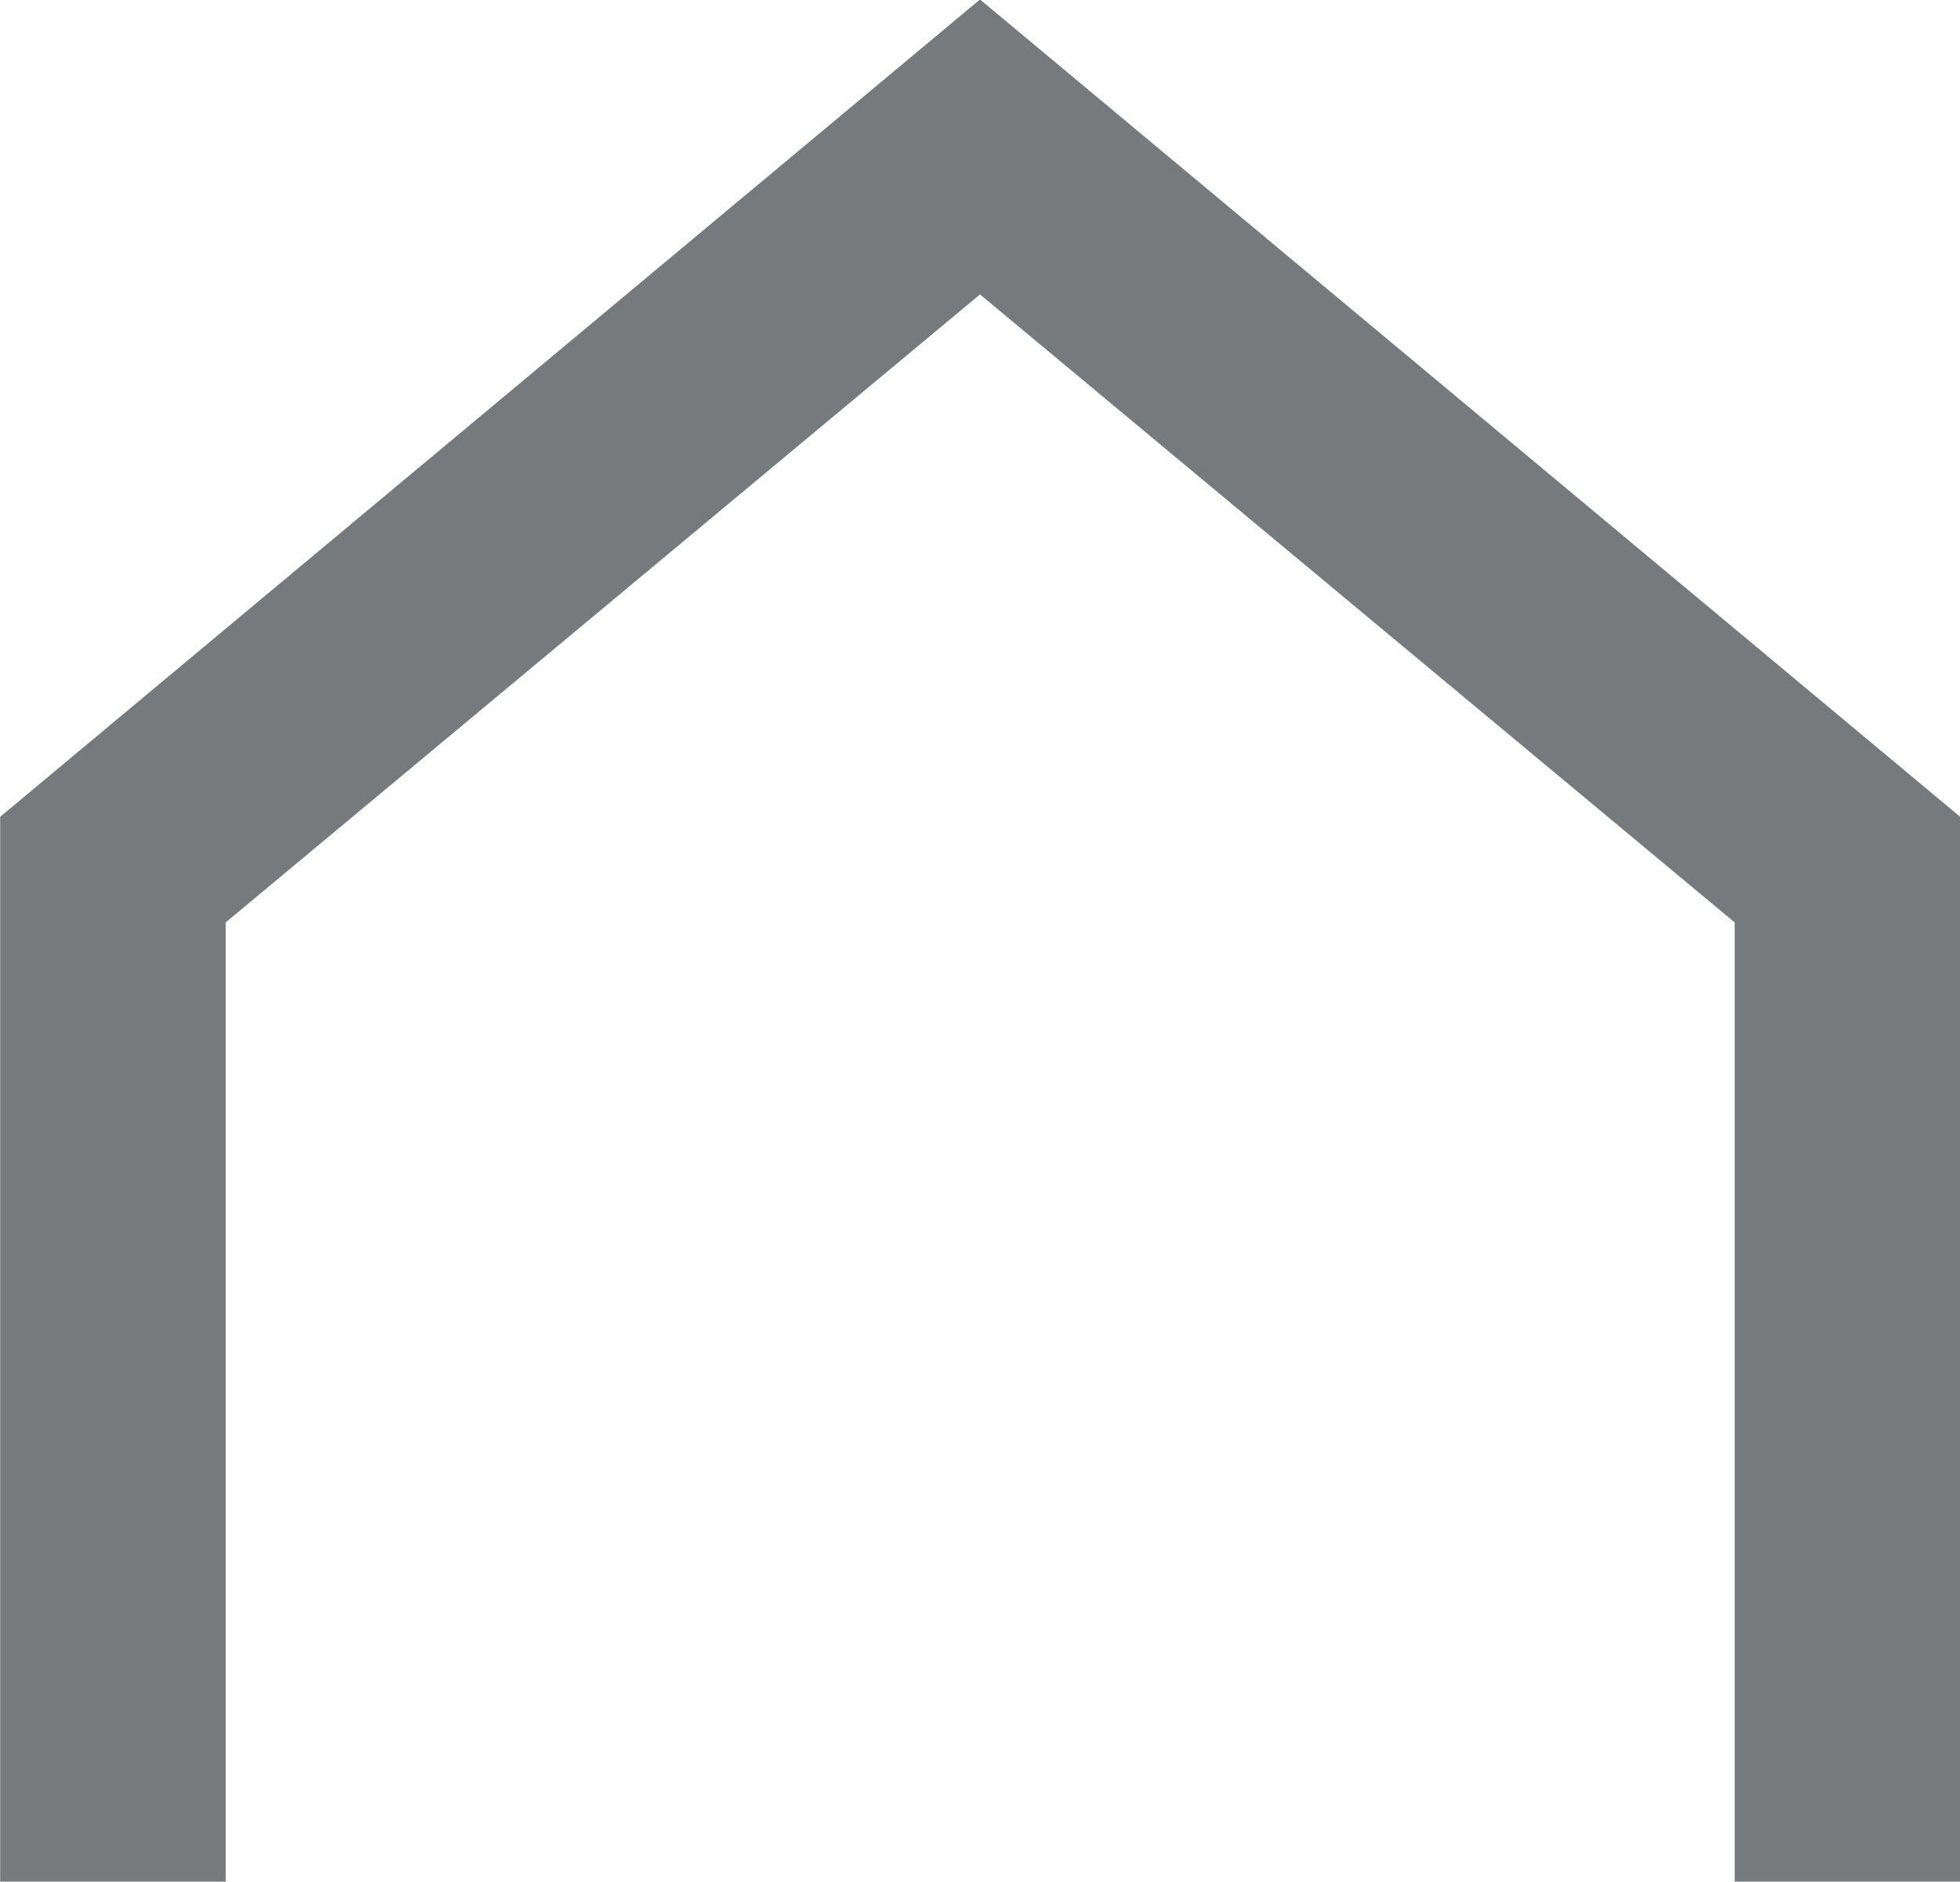
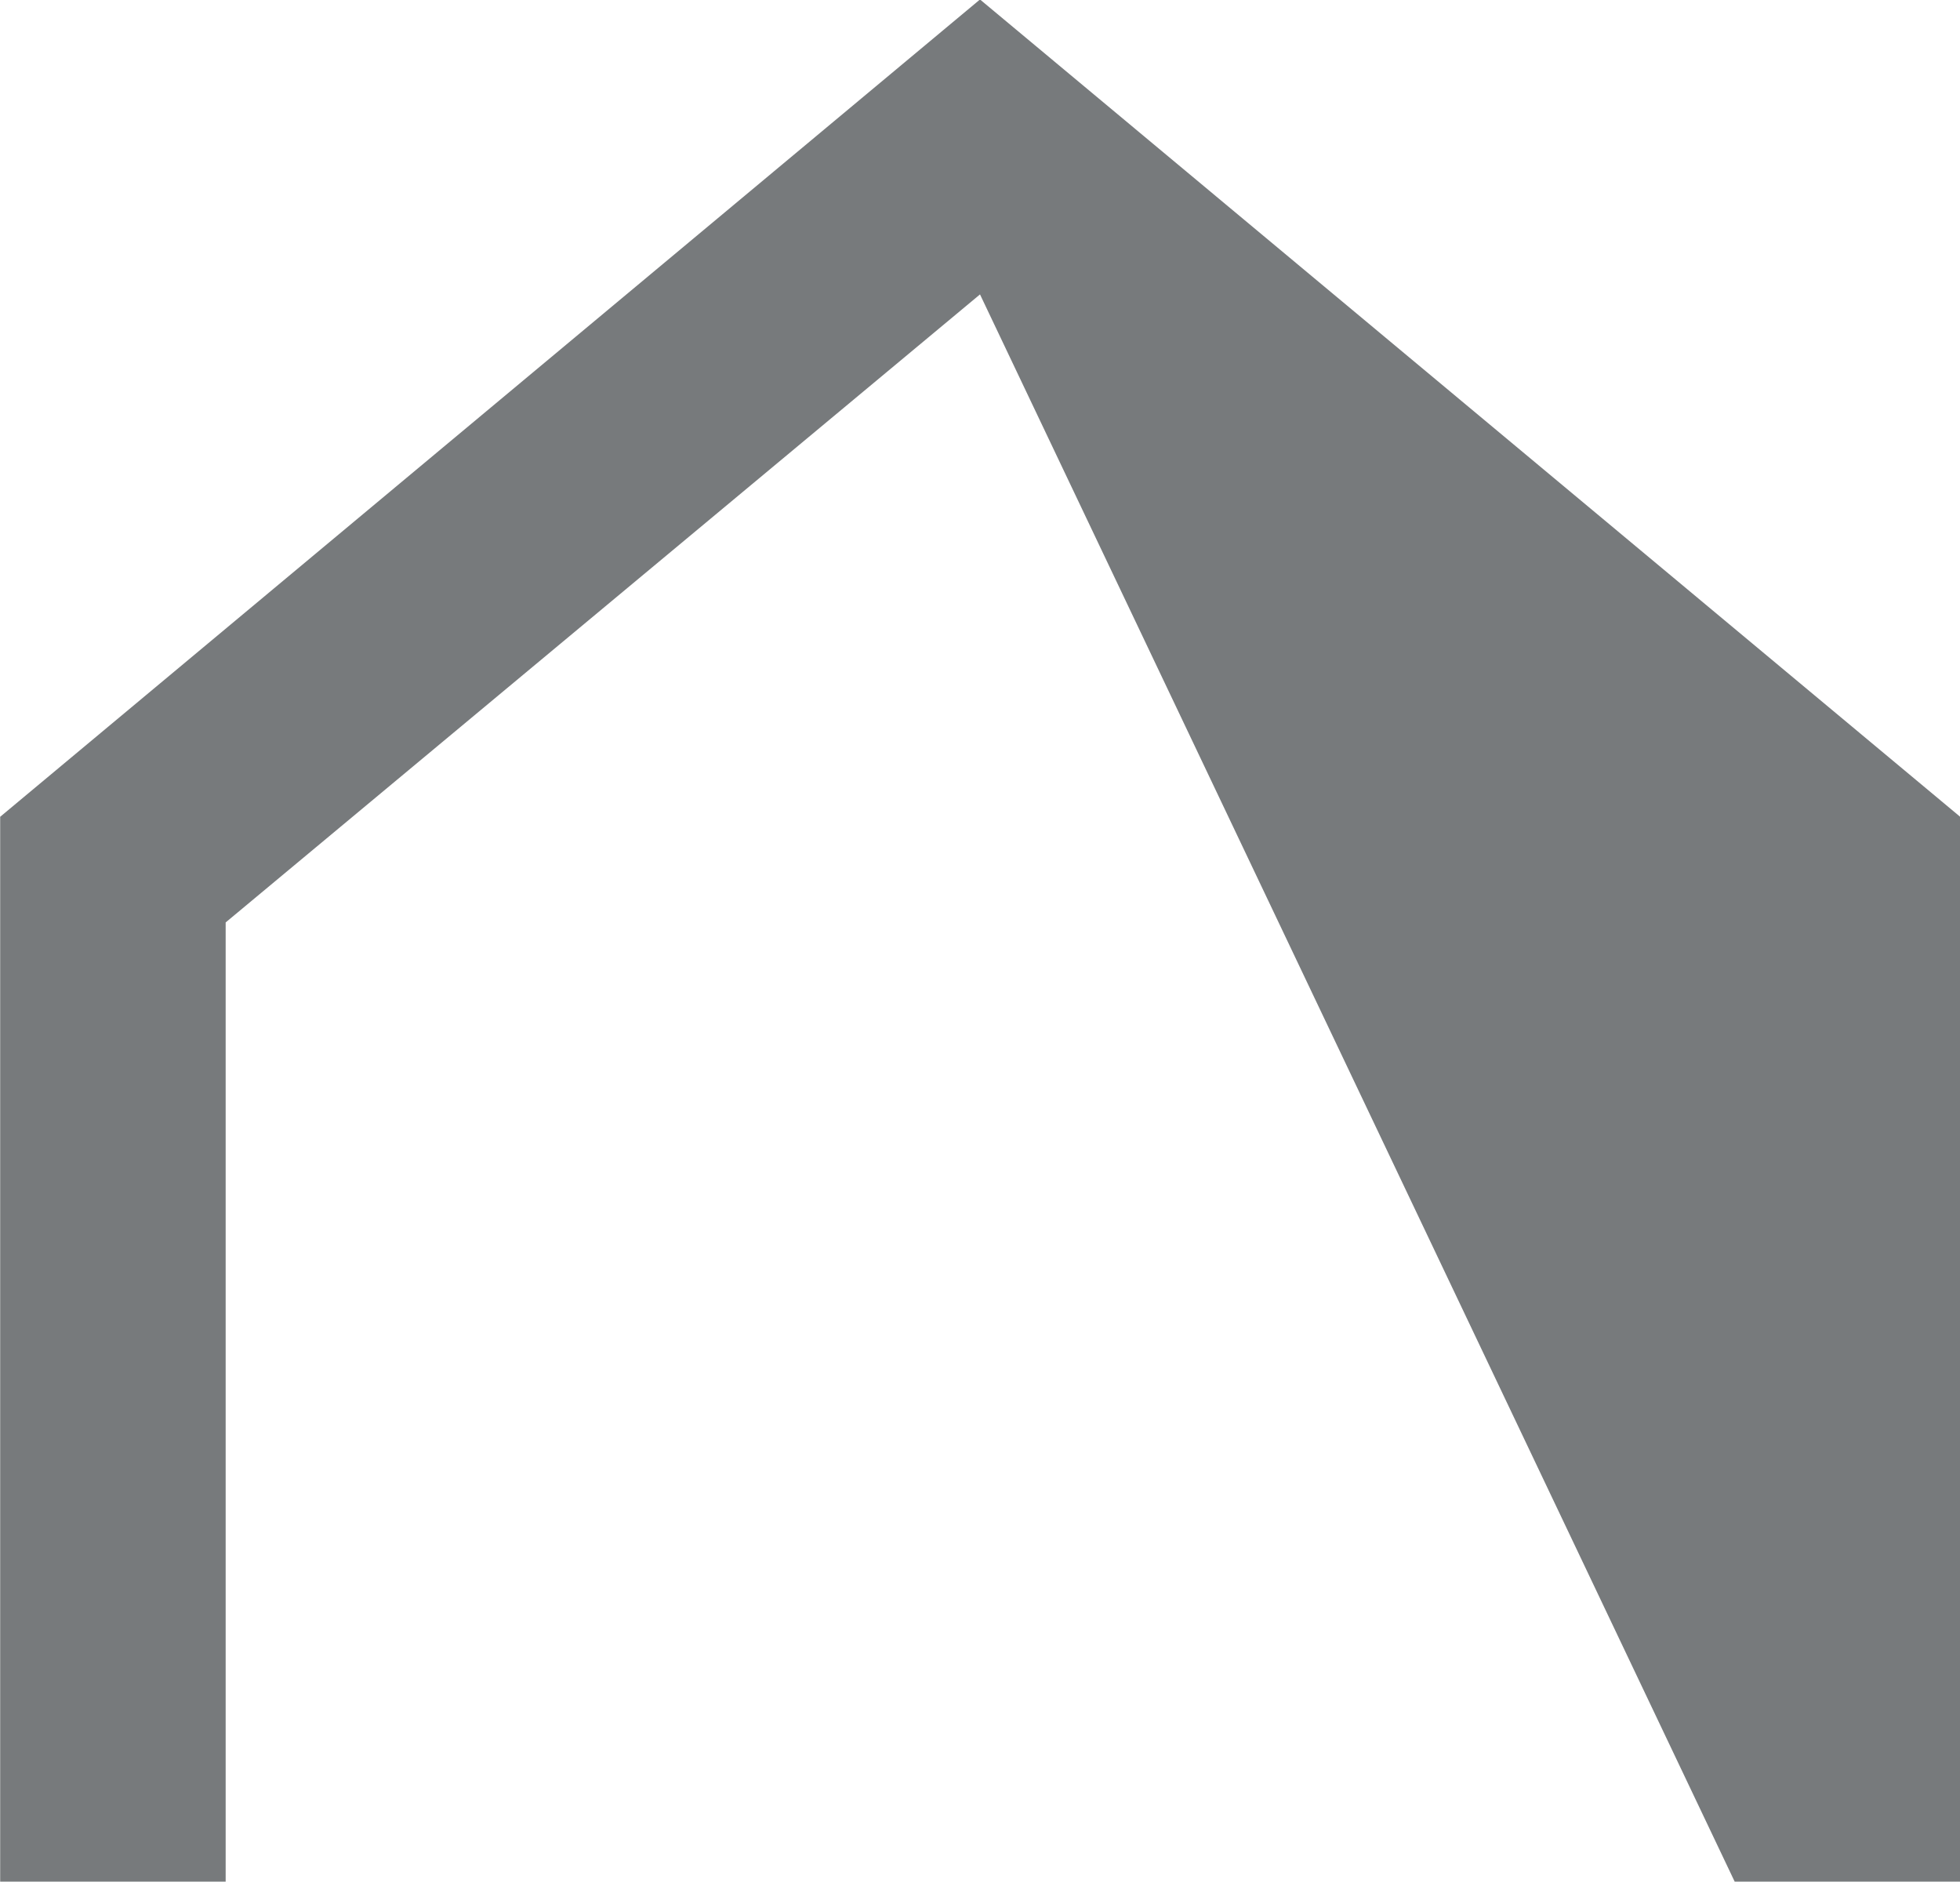
<svg xmlns="http://www.w3.org/2000/svg" width="11.3" height="10.846" viewBox="0 0 11.3 10.846">
-   <path d="M11.3,10.649H10V5.12L5.649,1.5,1.3,5.12v5.529H0V4.511L5.649-.2,11.3,4.511Z" transform="translate(0.001 0.197)" fill="#777a7c" />
+   <path d="M11.3,10.649H10L5.649,1.5,1.3,5.12v5.529H0V4.511L5.649-.2,11.3,4.511Z" transform="translate(0.001 0.197)" fill="#777a7c" />
</svg>